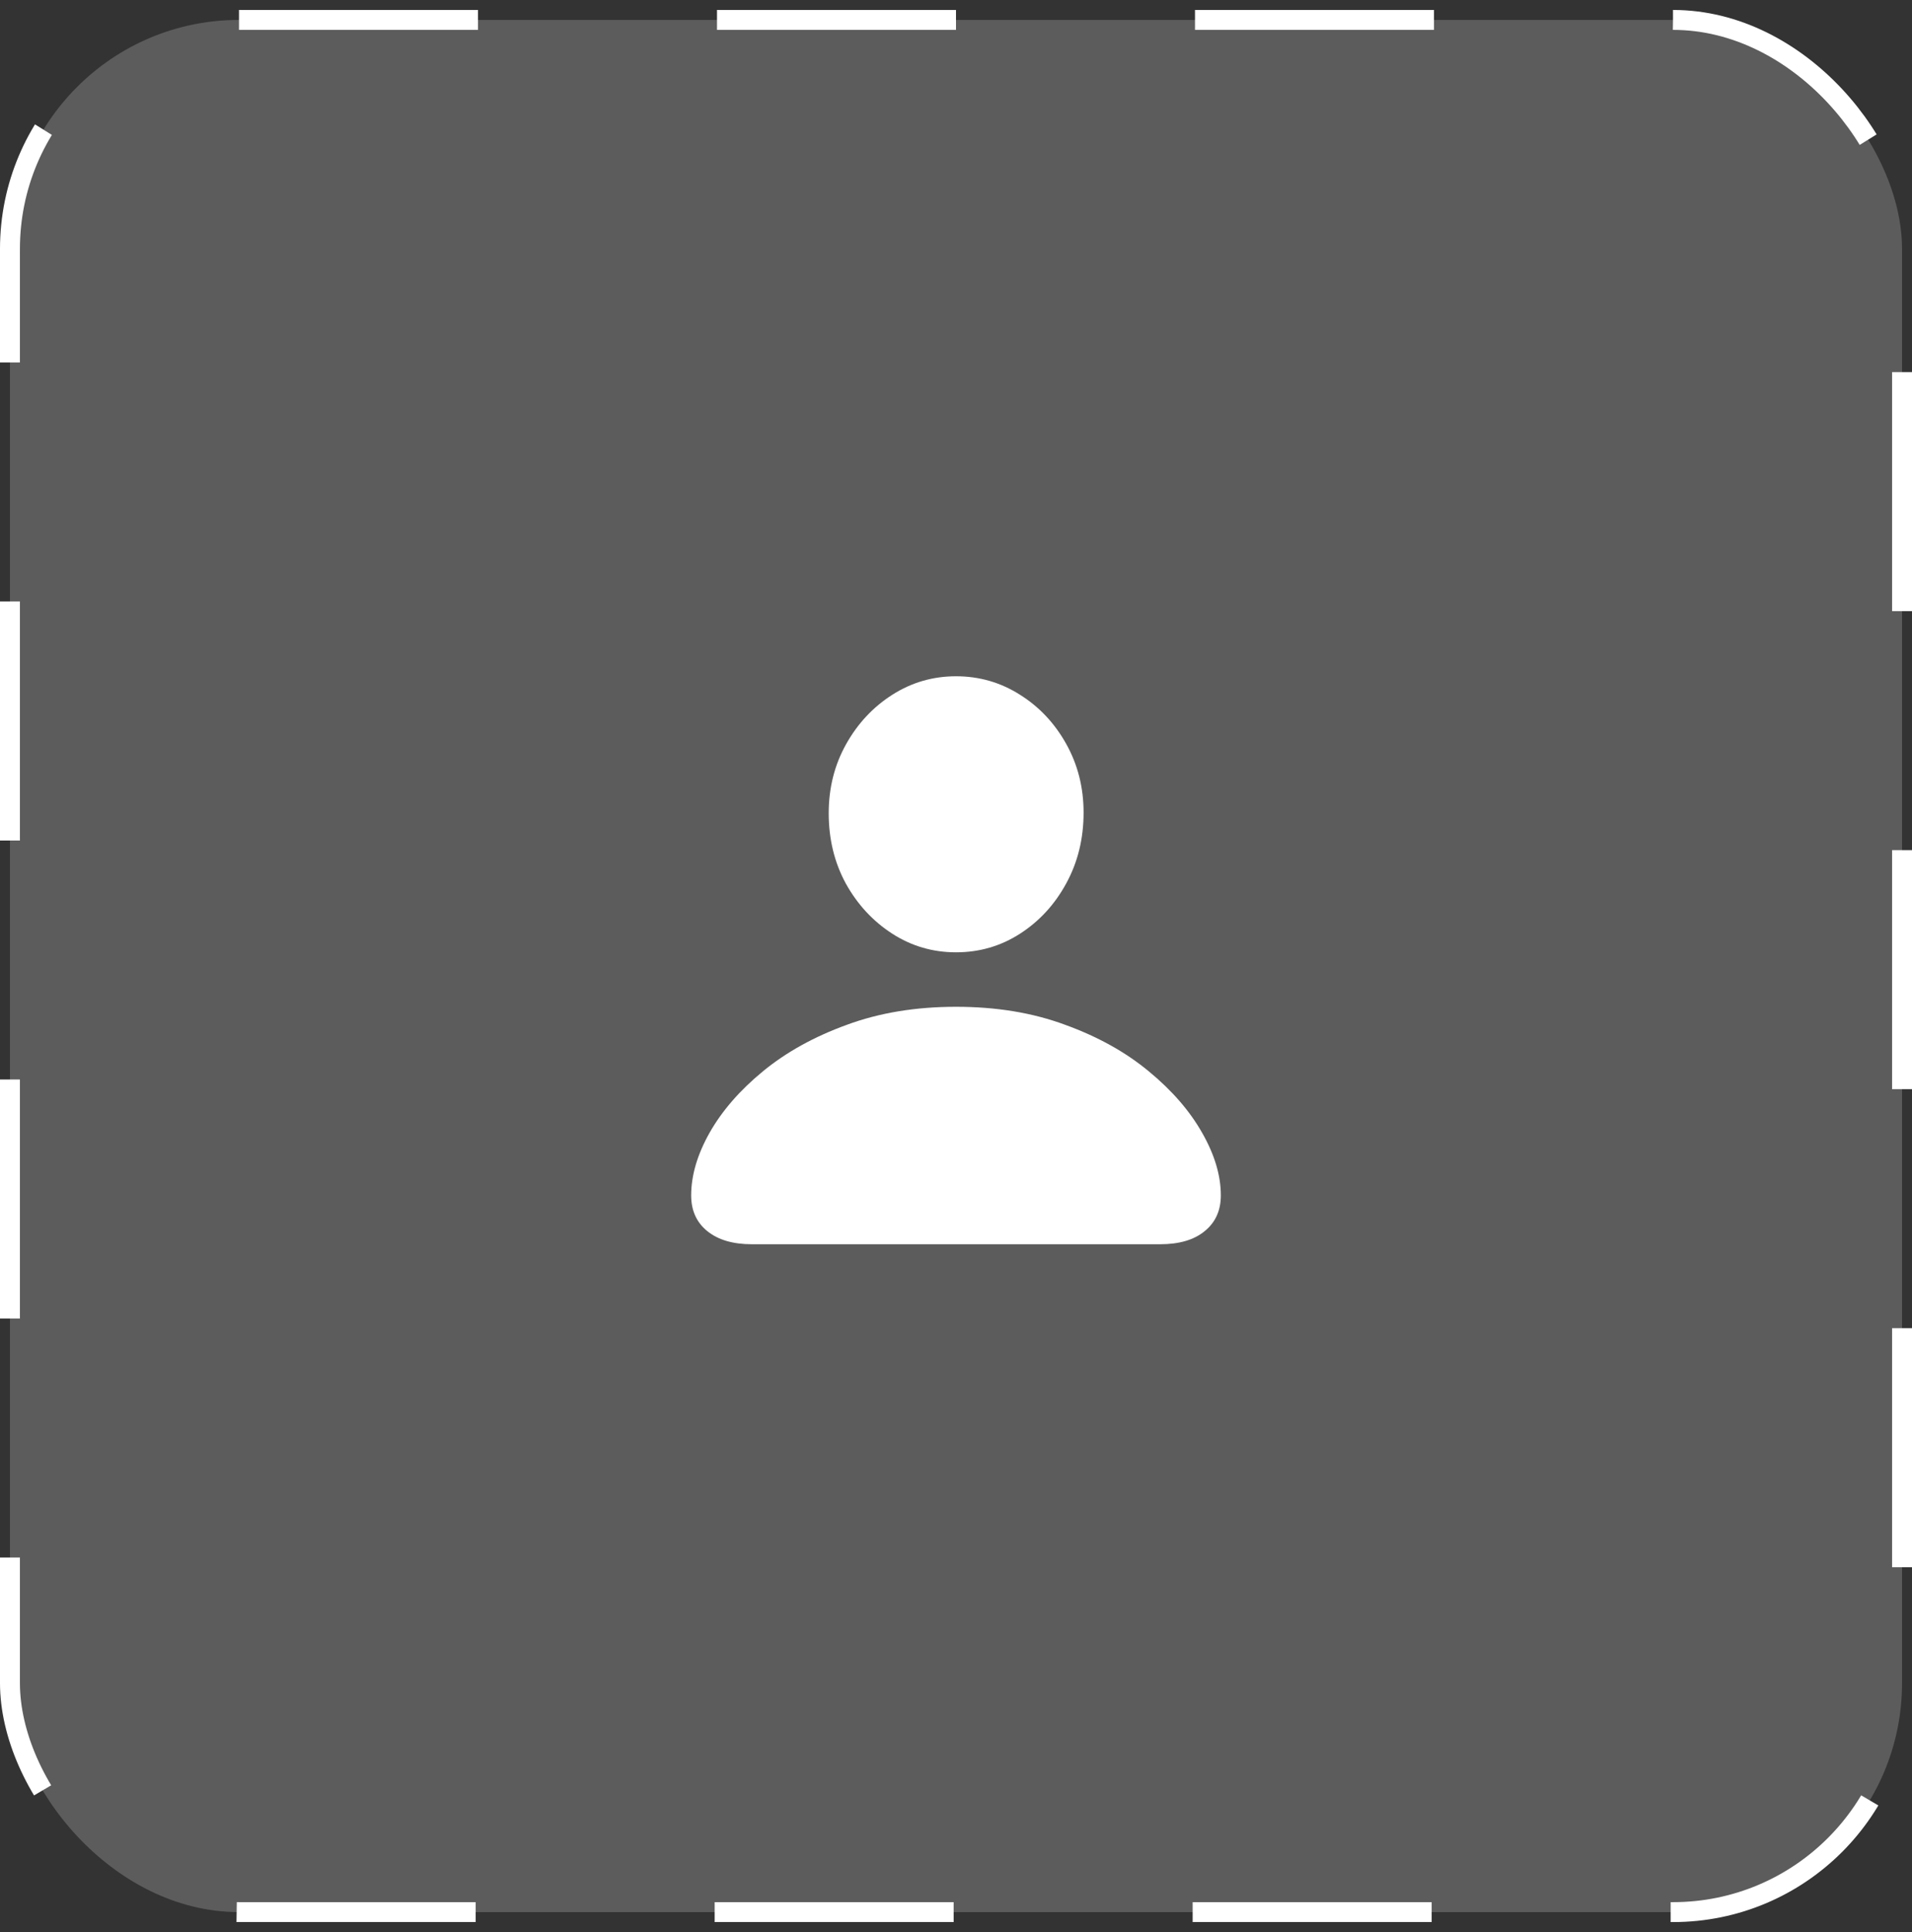
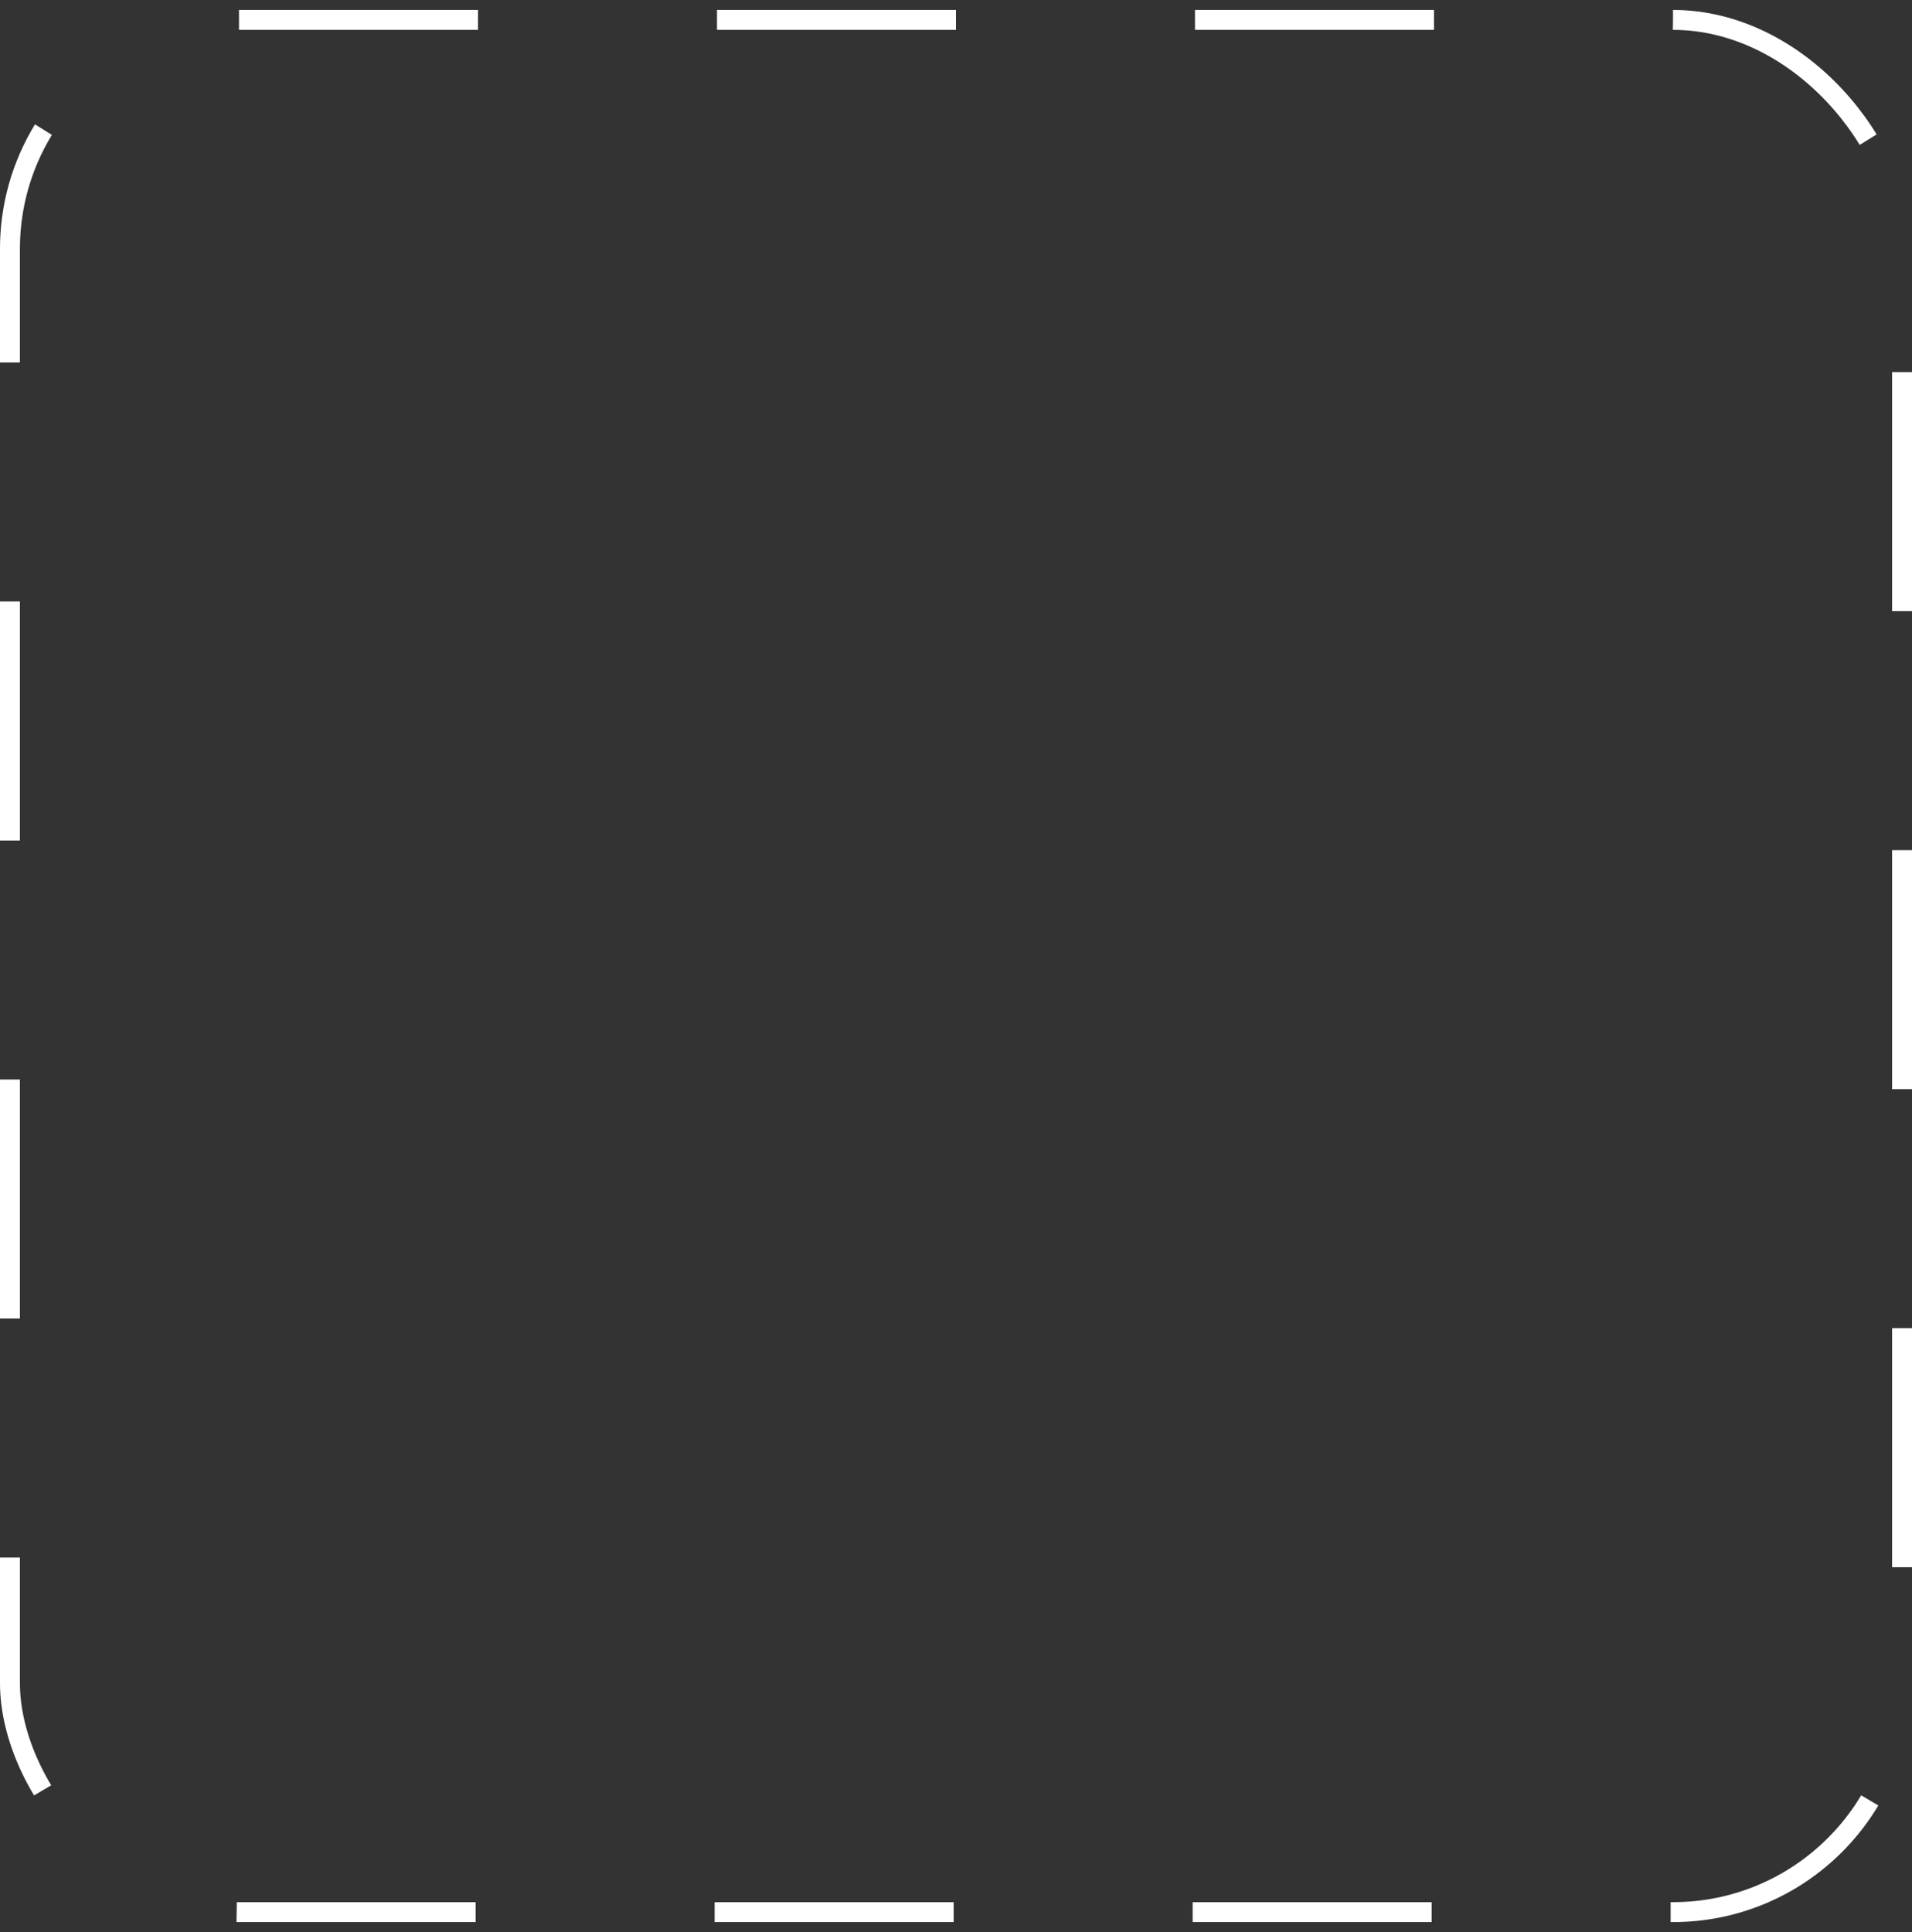
<svg xmlns="http://www.w3.org/2000/svg" width="96" height="97" viewBox="0 0 96 97" fill="none">
  <rect x="0" y="0" width="96" height="97" fill="#333333" stroke="none" />
-   <rect x="0.5" y="1" width="95" height="95" rx="11.5" fill="white" fill-opacity="0.2" />
  <rect x="0.5" y="1" width="95" height="95" rx="11.5" stroke="white" stroke-dasharray="12 12" />
-   <path d="M37.75 62.469C36.802 62.469 36.057 62.25 35.515 61.812C34.974 61.375 34.703 60.776 34.703 60.016C34.703 59.016 35.01 57.969 35.625 56.875C36.25 55.771 37.146 54.74 38.312 53.781C39.479 52.823 40.88 52.047 42.515 51.453C44.151 50.849 45.979 50.547 48 50.547C50.031 50.547 51.859 50.849 53.484 51.453C55.12 52.047 56.515 52.823 57.672 53.781C58.838 54.74 59.734 55.771 60.359 56.875C60.984 57.969 61.297 59.016 61.297 60.016C61.297 60.776 61.026 61.375 60.484 61.812C59.953 62.25 59.208 62.469 58.25 62.469H37.75ZM48 47.812C46.833 47.812 45.765 47.5 44.797 46.875C43.828 46.25 43.052 45.411 42.468 44.359C41.896 43.307 41.609 42.13 41.609 40.828C41.609 39.557 41.901 38.401 42.484 37.359C43.068 36.318 43.843 35.49 44.812 34.875C45.781 34.26 46.843 33.953 48 33.953C49.166 33.953 50.234 34.26 51.203 34.875C52.172 35.479 52.948 36.302 53.531 37.344C54.114 38.385 54.406 39.536 54.406 40.797C54.406 42.109 54.114 43.297 53.531 44.359C52.958 45.411 52.187 46.25 51.218 46.875C50.25 47.5 49.177 47.812 48 47.812Z" fill="white" />
</svg>